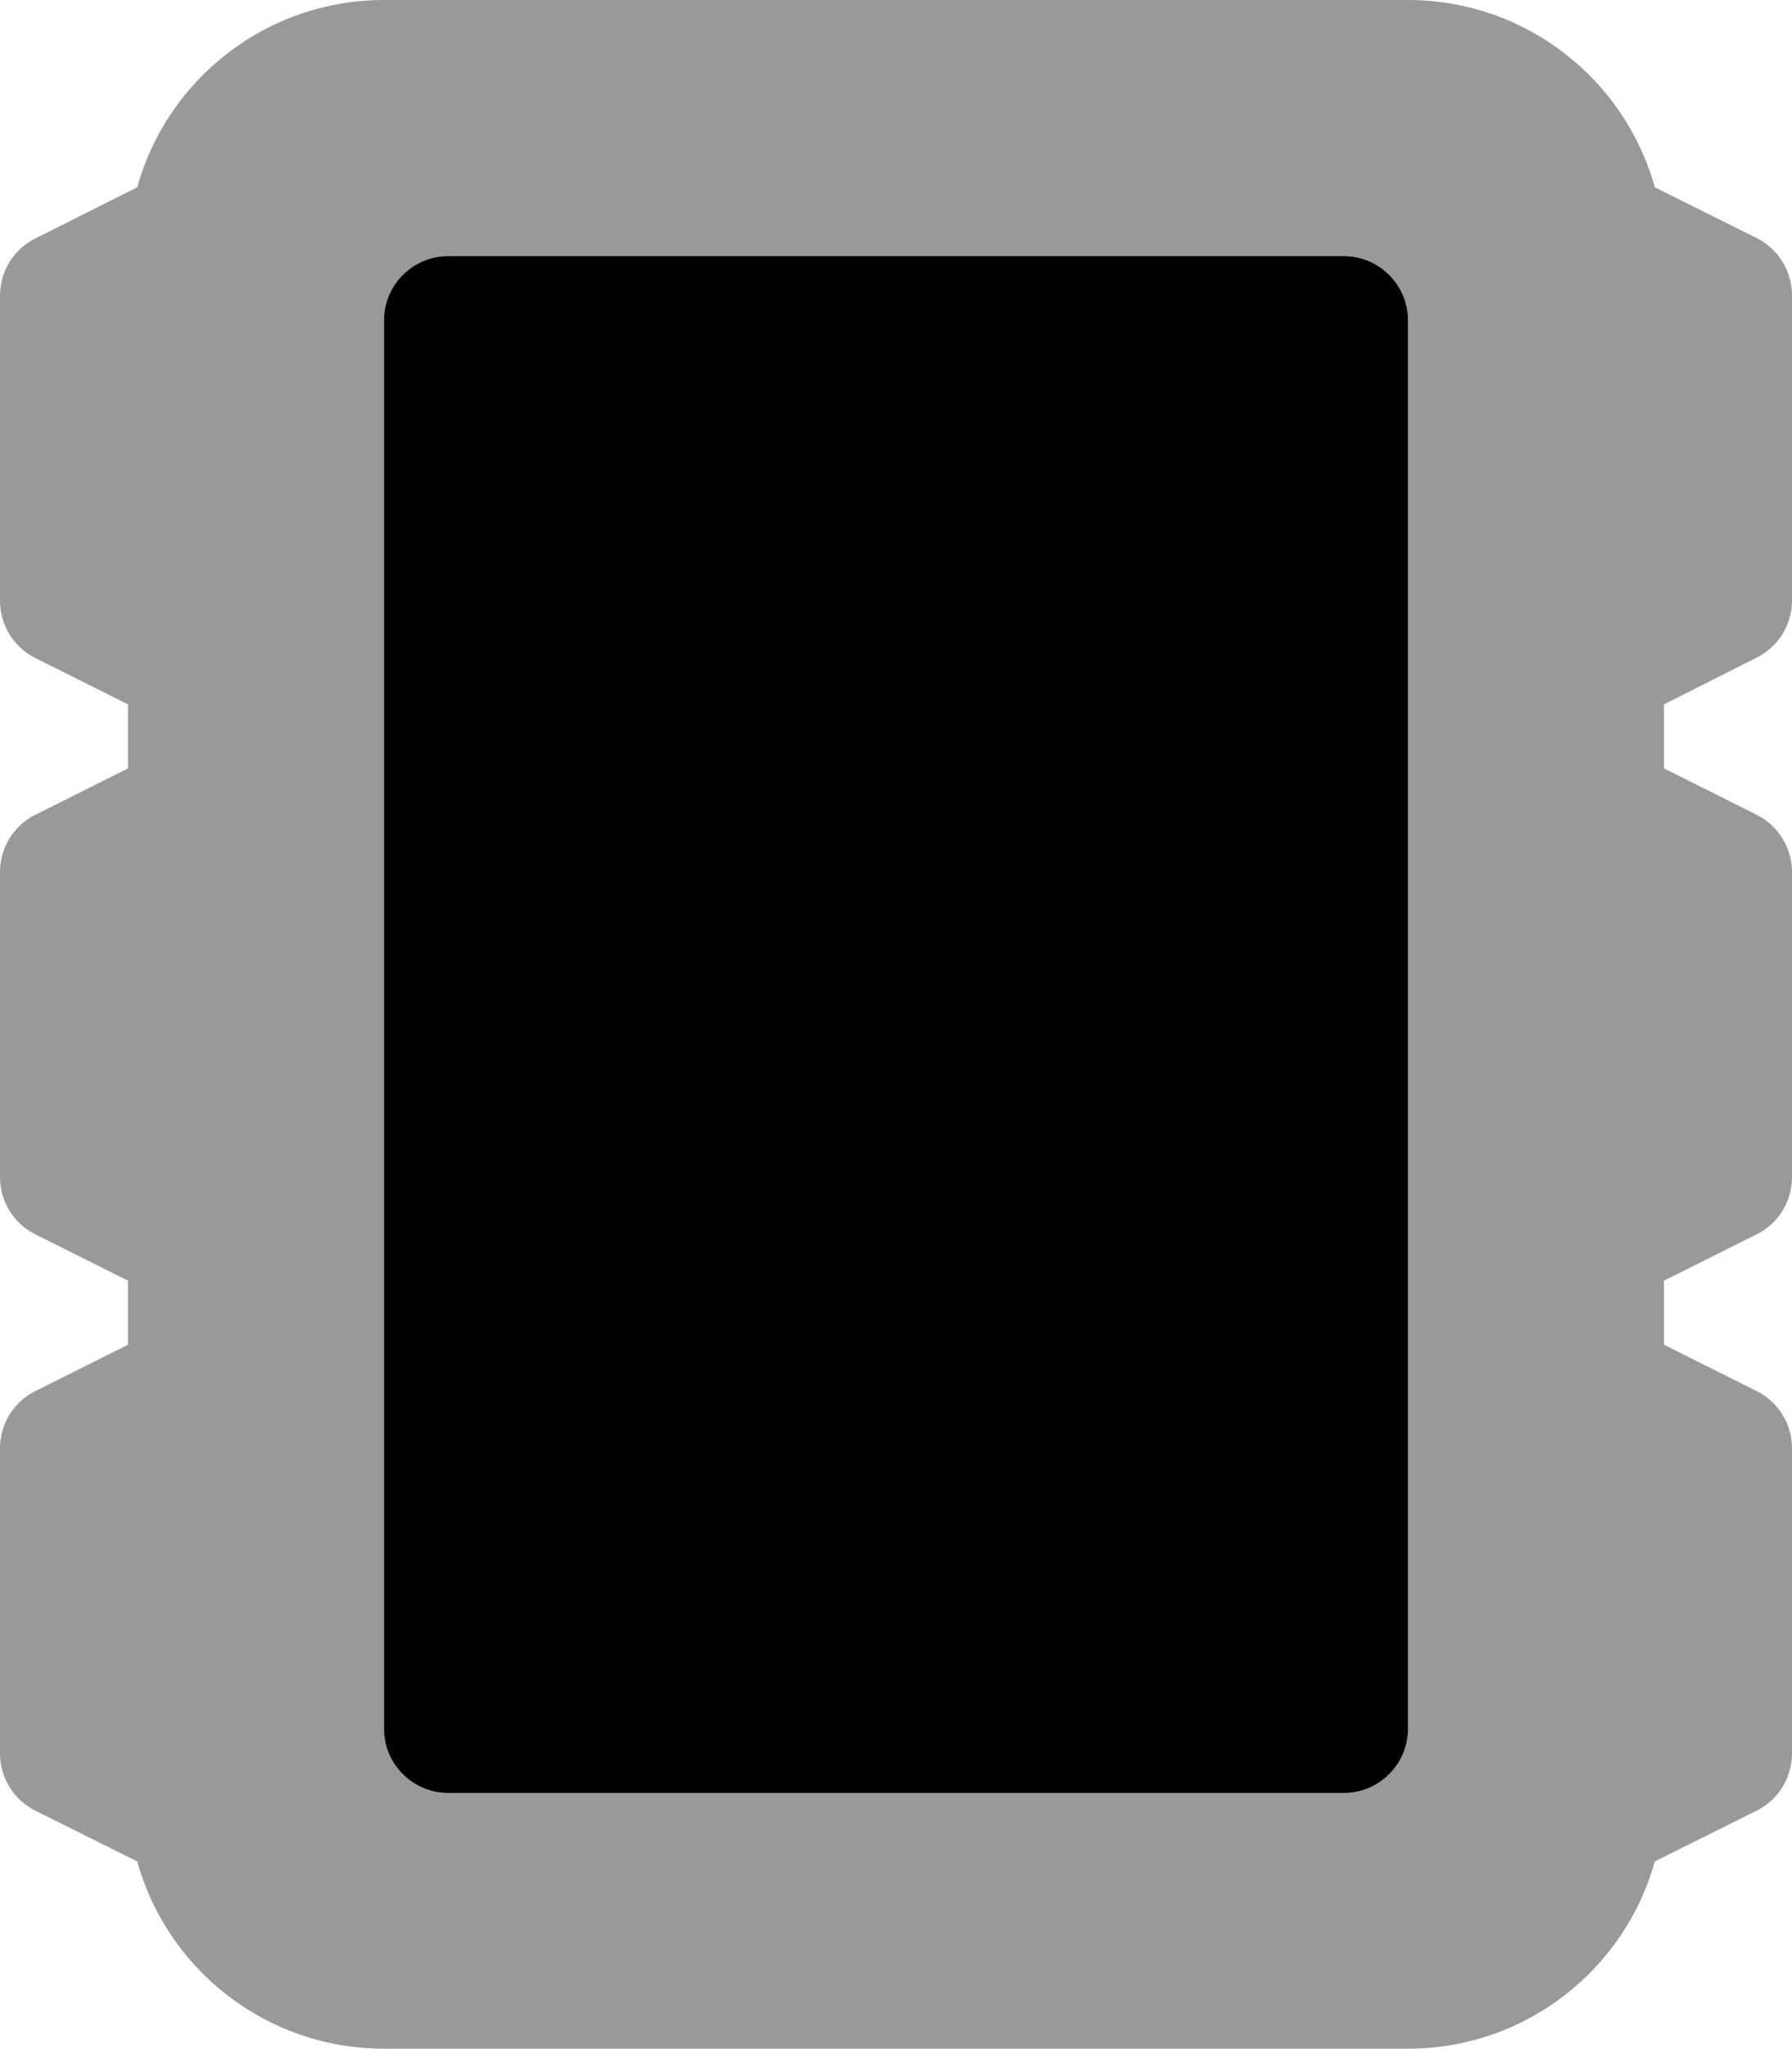
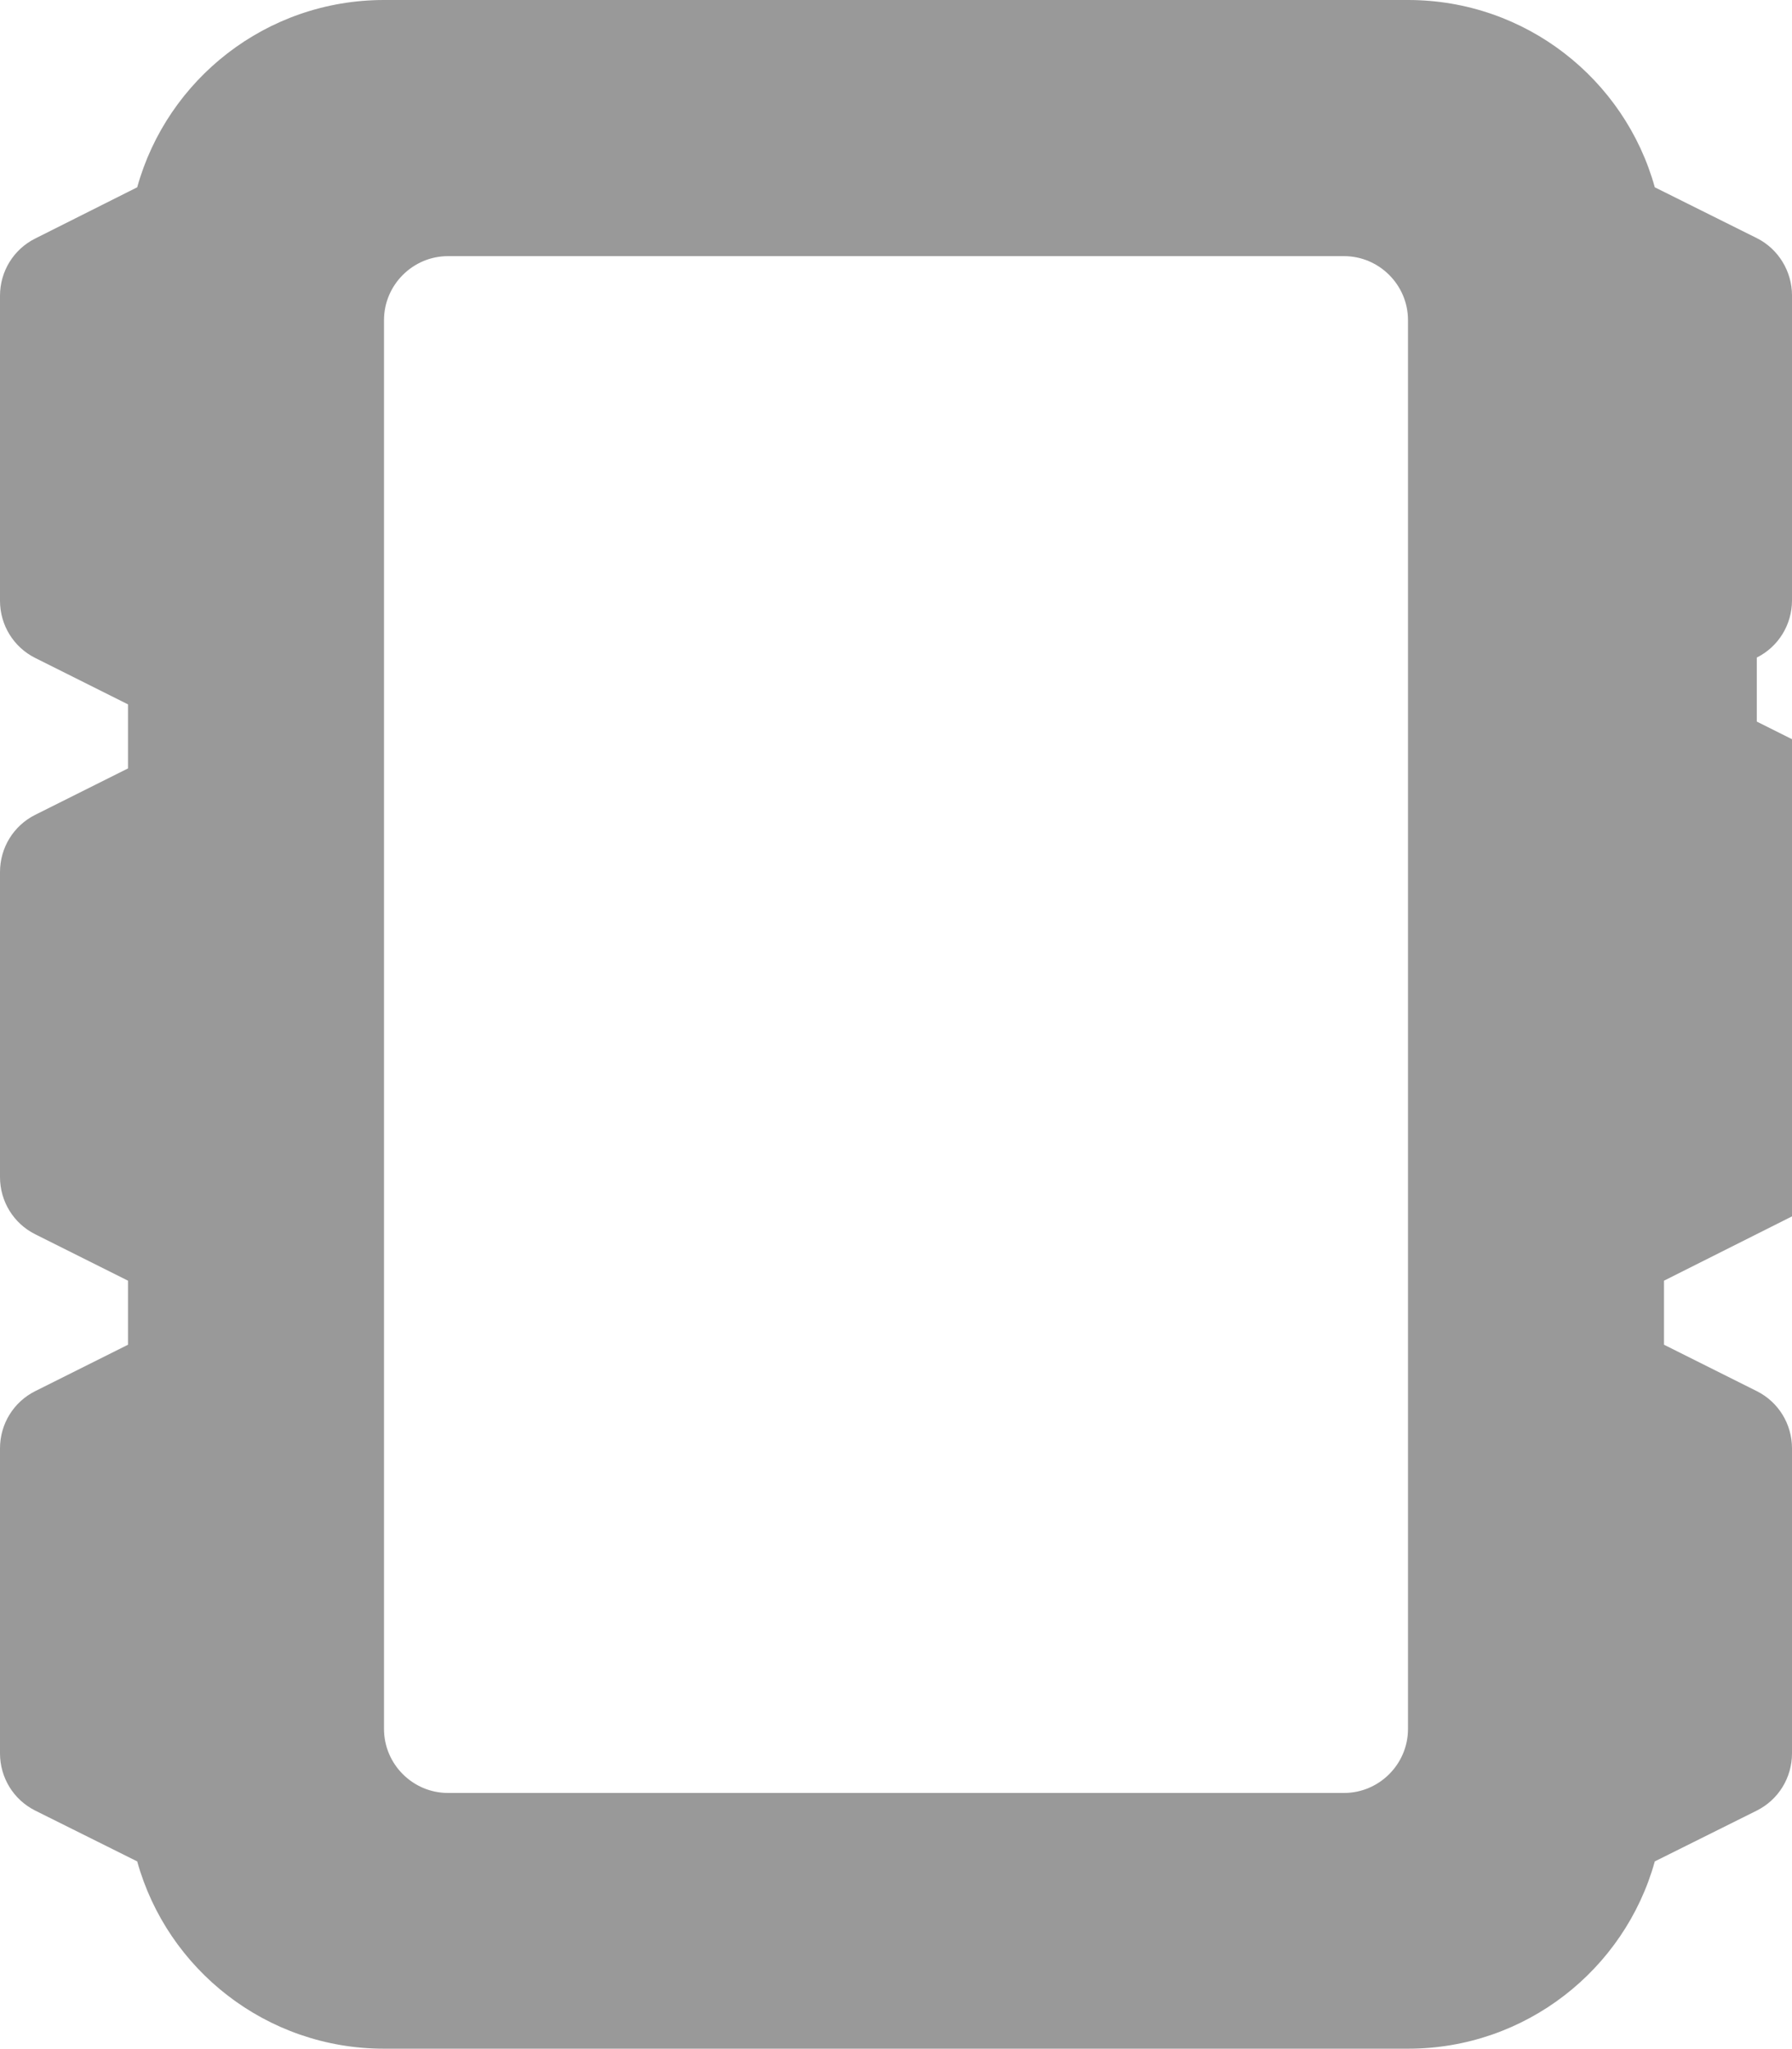
<svg xmlns="http://www.w3.org/2000/svg" viewBox="0 0 448 512">
  <defs>
    <style>.fa-secondary{opacity:.4}</style>
  </defs>
-   <path class="fa-primary" d="M96 80c0-8.8 7.2-16 16-16H336c8.8 0 16 7.2 16 16V432c0 8.8-7.2 16-16 16H112c-8.8 0-16-7.2-16-16V80z" />
-   <path class="fa-secondary" d="M32 176L8.8 164.4C3.4 161.7 0 156.2 0 150.1V73.9c0-6.1 3.4-11.6 8.8-14.3L34.3 46.8C41.8 19.8 66.6 0 96 0H352c29.4 0 54.2 19.8 61.7 46.8l25.5 12.7c5.4 2.7 8.8 8.3 8.8 14.3v76.2c0 6.1-3.4 11.6-8.8 14.3L416 176v16l23.2 11.6c5.4 2.7 8.8 8.3 8.8 14.3v76.2c0 6.1-3.4 11.6-8.8 14.3L416 320v16l23.2 11.6c5.4 2.7 8.8 8.2 8.8 14.3v76.2c0 6.1-3.4 11.6-8.8 14.3l-25.5 12.7c-7.5 27-32.3 46.8-61.7 46.8H96c-29.4 0-54.2-19.8-61.7-46.8L8.8 452.4C3.4 449.7 0 444.2 0 438.1V361.9c0-6.1 3.4-11.6 8.8-14.3L32 336V320L8.8 308.4C3.4 305.7 0 300.2 0 294.1V217.9c0-6.1 3.4-11.6 8.8-14.3L32 192V176zM112 64c-8.8 0-16 7.2-16 16V432c0 8.8 7.2 16 16 16H336c8.8 0 16-7.2 16-16V80c0-8.8-7.2-16-16-16H112z" />
+   <path class="fa-secondary" d="M32 176L8.8 164.4C3.4 161.7 0 156.2 0 150.1V73.9c0-6.1 3.4-11.6 8.8-14.3L34.3 46.8C41.8 19.8 66.6 0 96 0H352c29.4 0 54.2 19.8 61.7 46.8l25.5 12.7c5.4 2.7 8.8 8.3 8.8 14.3v76.2c0 6.1-3.4 11.6-8.8 14.3v16l23.2 11.6c5.4 2.7 8.8 8.3 8.8 14.3v76.2c0 6.1-3.4 11.6-8.8 14.3L416 320v16l23.2 11.6c5.4 2.7 8.8 8.2 8.8 14.3v76.2c0 6.1-3.4 11.6-8.8 14.3l-25.5 12.7c-7.5 27-32.3 46.8-61.7 46.8H96c-29.4 0-54.2-19.8-61.7-46.8L8.8 452.4C3.4 449.7 0 444.2 0 438.1V361.9c0-6.1 3.4-11.6 8.8-14.3L32 336V320L8.8 308.4C3.4 305.7 0 300.2 0 294.1V217.9c0-6.1 3.4-11.6 8.8-14.3L32 192V176zM112 64c-8.8 0-16 7.2-16 16V432c0 8.8 7.2 16 16 16H336c8.8 0 16-7.2 16-16V80c0-8.8-7.2-16-16-16H112z" />
</svg>